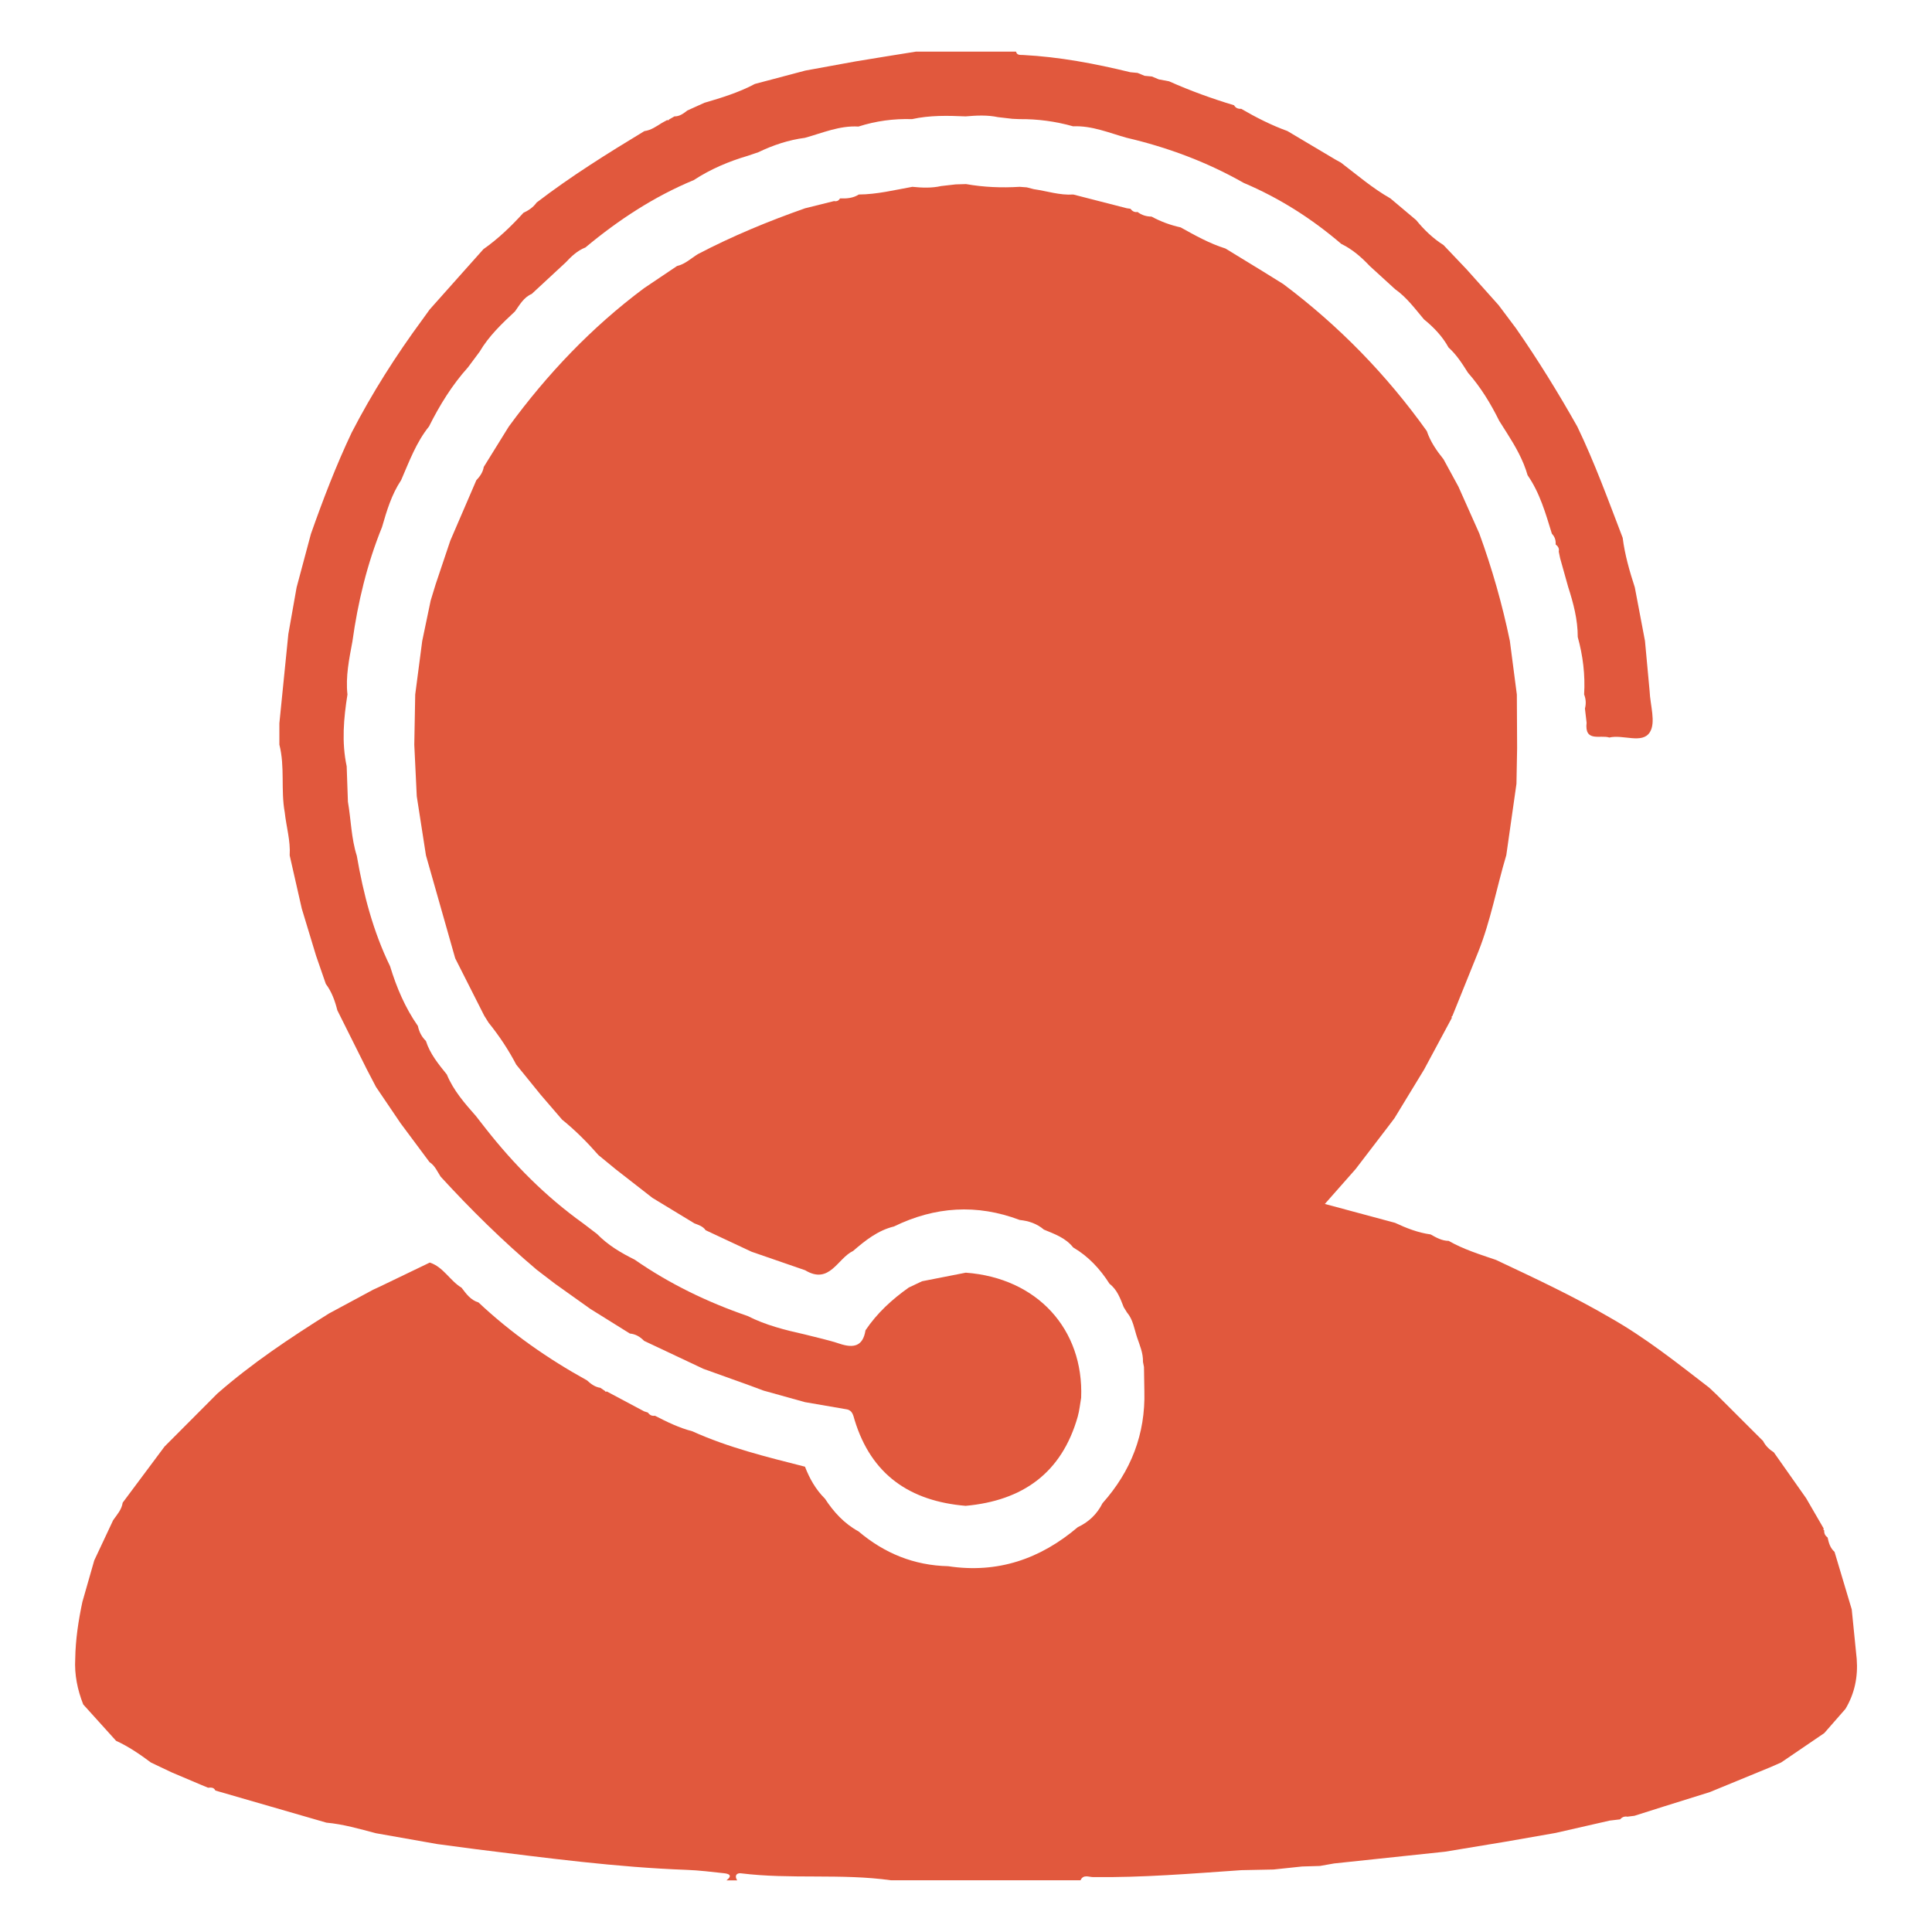
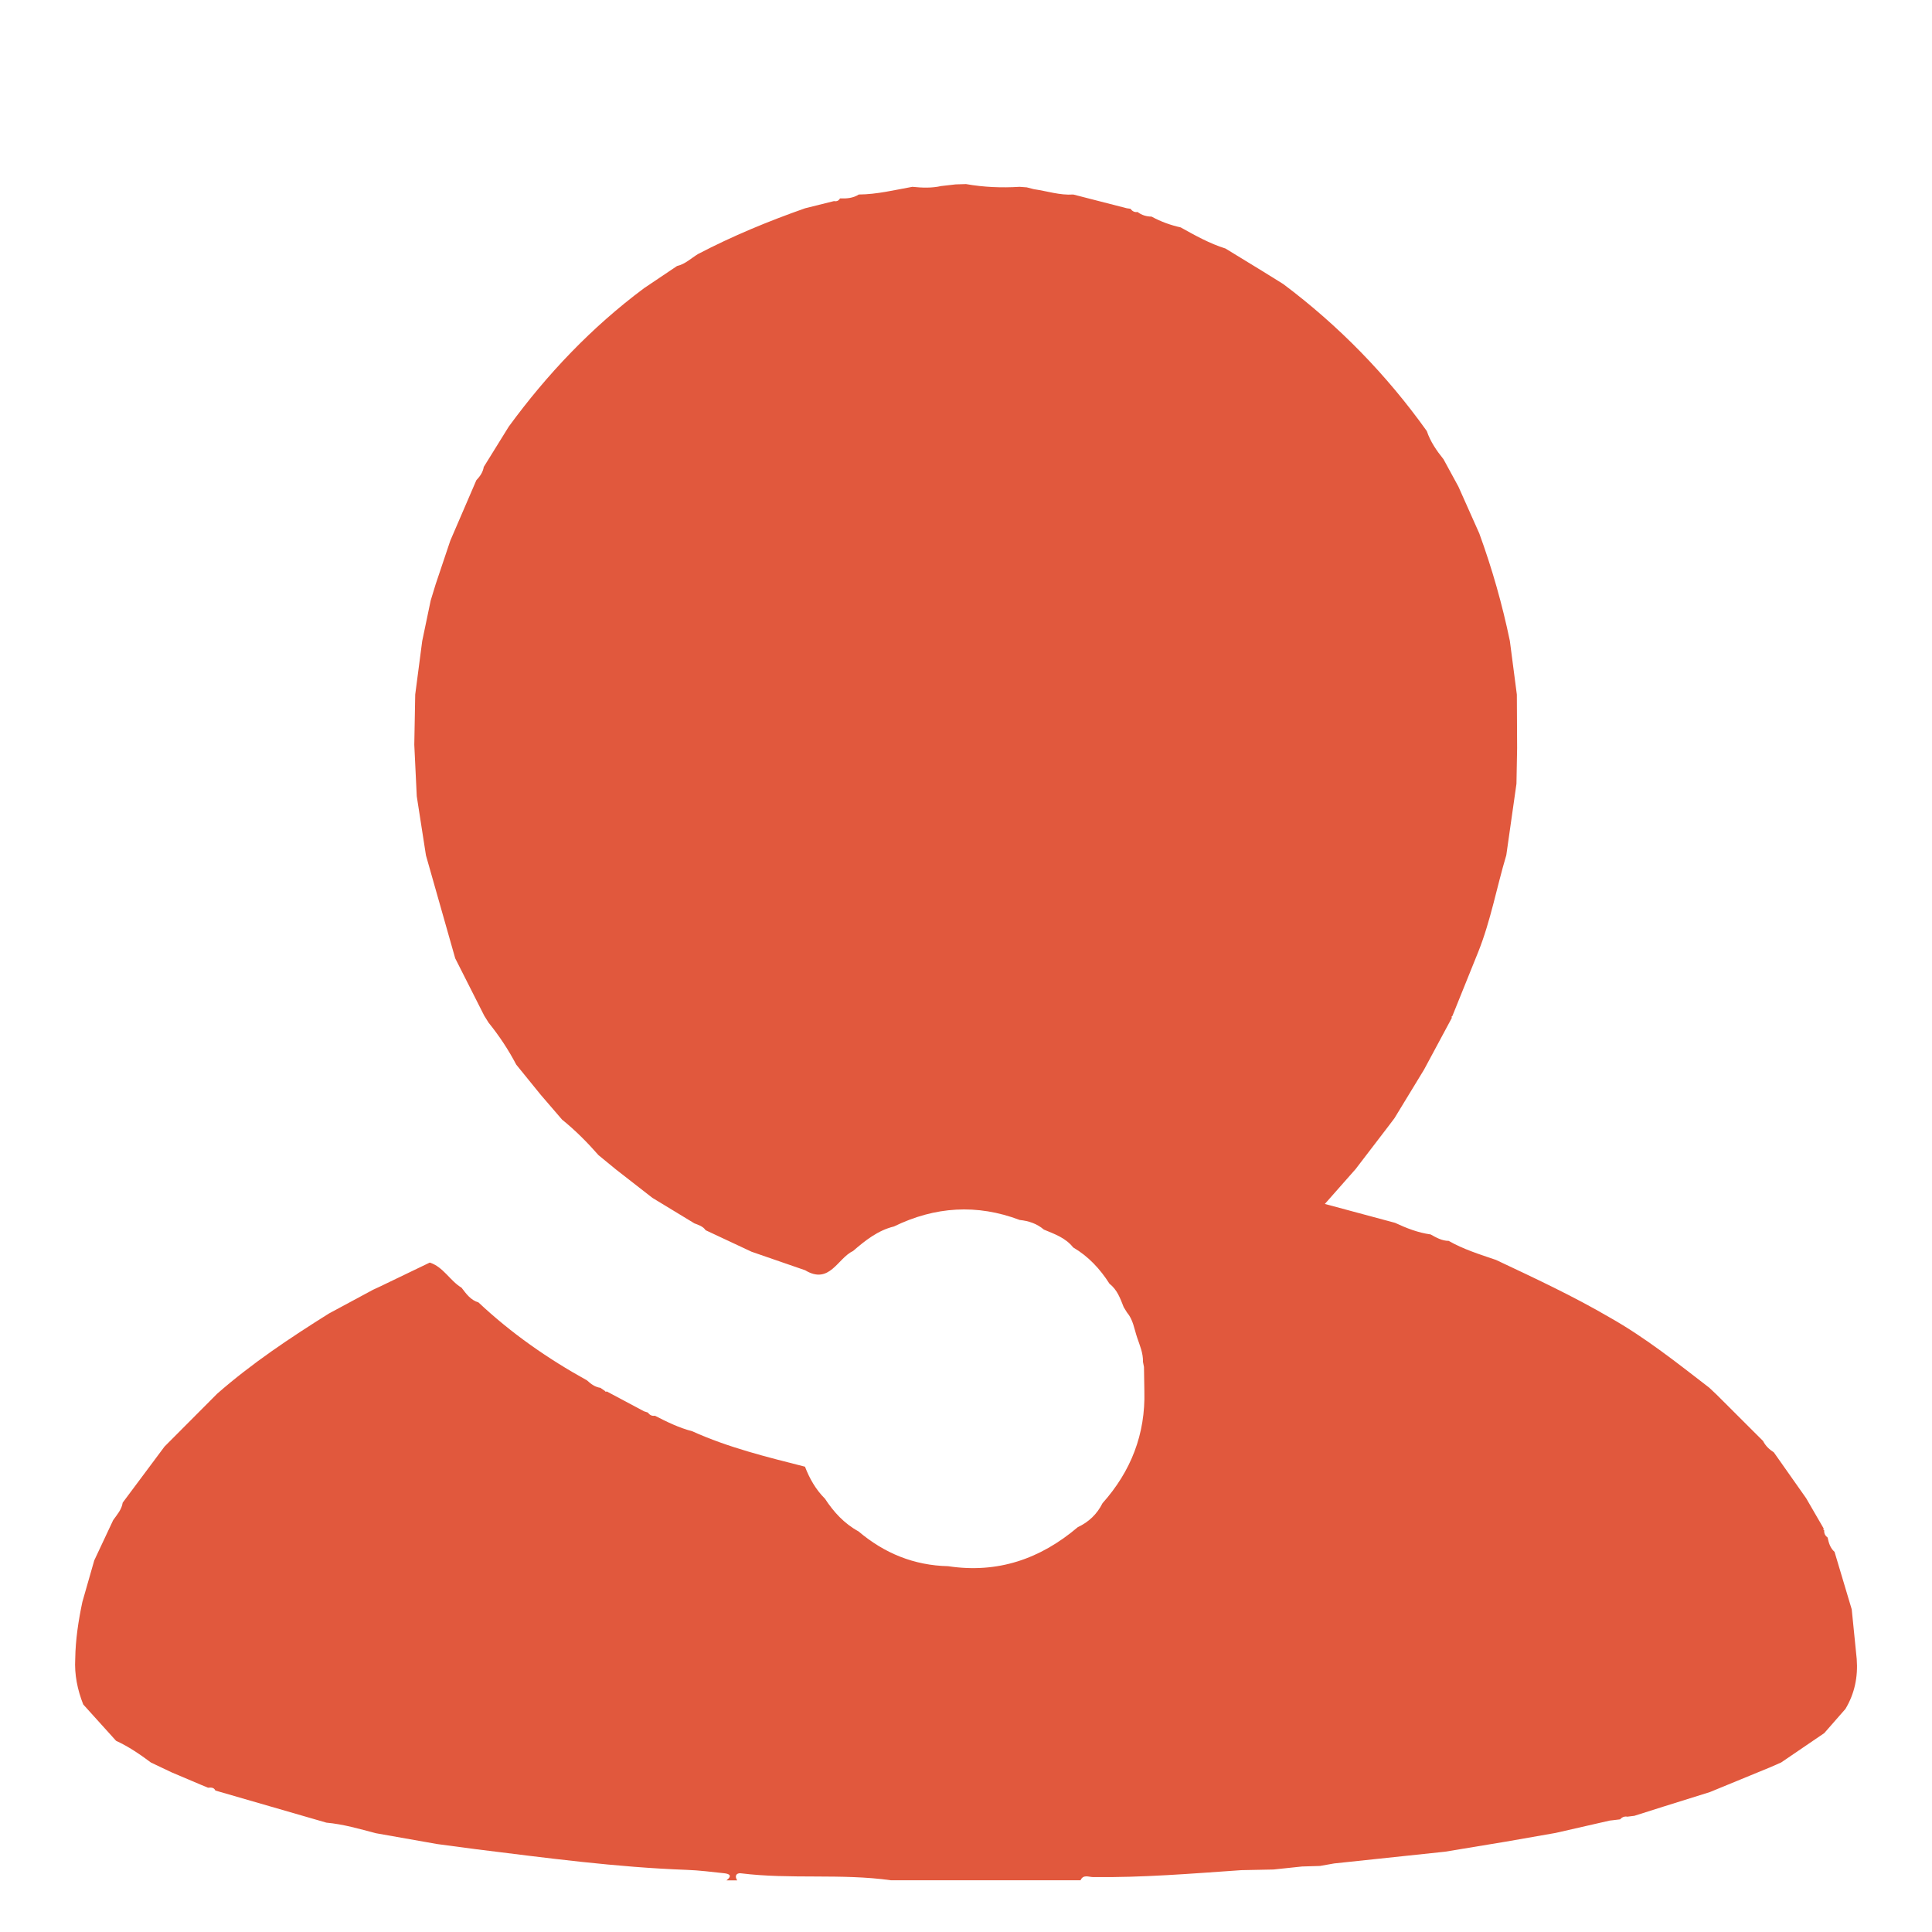
<svg xmlns="http://www.w3.org/2000/svg" version="1.1" id="Capa_1" x="0px" y="0px" viewBox="0 0 500 500" style="enable-background:new 0 0 500 500;" xml:space="preserve">
  <style type="text/css">
	.st0{fill:#e1583d;}
</style>
  <g>
    <path class="st0" d="M190.79,486.64c-0.93,0-1.85,0-2.78,0c1.63-1.26,0.69-1.71-0.65-1.85c-3.21-0.34-6.41-0.76-9.63-0.87   c-18.25-0.66-36.32-3.09-54.41-5.33c-3.39-0.45-6.78-0.9-10.17-1.35c-5.28-0.93-10.57-1.87-15.85-2.8   c-4.24-1.11-8.44-2.34-12.83-2.74c-9.58-2.77-19.15-5.54-28.73-8.31c-0.4-0.86-1.15-0.79-1.9-0.73c-0.6-0.25-1.21-0.5-1.81-0.75   c-2.53-1.07-5.07-2.15-7.6-3.22c-1.79-0.85-3.58-1.7-5.37-2.55c-2.85-2.13-5.77-4.13-9.02-5.62c-2.83-3.14-5.66-6.27-8.5-9.41   c-1.49-3.79-2.3-7.7-2.07-11.79c0.07-4.99,0.82-9.89,1.85-14.75c1.02-3.58,2.05-7.15,3.07-10.73c1.63-3.48,3.27-6.96,4.9-10.43   c0.99-1.41,2.2-2.7,2.46-4.52c3.61-4.84,7.22-9.68,10.83-14.52c4.55-4.57,9.1-9.13,13.65-13.7c8.96-7.85,18.83-14.42,28.89-20.73   c3.81-2.05,7.62-4.11,11.44-6.16c0.56-0.26,1.11-0.52,1.67-0.77c4.33-2.09,8.66-4.17,13-6.26c3.54,1.16,5.2,4.69,8.22,6.51   c1.2,1.56,2.33,3.2,4.37,3.8c8.48,7.97,17.94,14.57,28.11,20.19c0.99,0.92,2.06,1.72,3.46,1.92c0.39,0.27,0.78,0.54,1.16,0.8   l0.2,0.23c0,0,0.29-0.09,0.29-0.09c3.22,1.72,6.44,3.43,9.67,5.15c0.31,0.1,0.63,0.2,0.94,0.3c0.46,0.61,1.04,0.97,1.84,0.83   c3.11,1.59,6.23,3.13,9.64,4.01c9.36,4.23,19.29,6.66,29.2,9.18c1.19,3.09,2.79,5.92,5.16,8.27c2.27,3.47,5,6.46,8.69,8.47   c6.69,5.67,14.37,8.81,23.2,9.01c12.78,1.94,23.84-1.85,33.55-10.1c2.85-1.33,4.99-3.39,6.4-6.2c7.37-8.27,11.13-17.88,10.83-29   c-0.04-2.08-0.07-4.17-0.1-6.25c-0.09-0.44-0.17-0.89-0.26-1.33c0.07-2.24-0.82-4.26-1.52-6.32c-0.74-2.21-1.03-4.6-2.61-6.46   l0,0.01c-0.29-0.47-0.57-0.93-0.86-1.4c-0.88-2.22-1.66-4.49-3.66-6.03c-2.44-3.84-5.46-7.1-9.42-9.42   c-1.95-2.48-4.8-3.46-7.57-4.61c-1.8-1.54-3.93-2.25-6.25-2.49c-11.1-4.2-21.94-3.49-32.55,1.68c-4.18,1.02-7.42,3.62-10.58,6.34   c-4.04,1.9-6.07,8.81-12.41,4.99c-4.62-1.6-9.24-3.19-13.86-4.79c-3.96-1.86-7.93-3.72-11.89-5.57c-0.7-1.03-1.83-1.35-2.9-1.77   c-3.62-2.2-7.24-4.4-10.87-6.6c-3.17-2.47-6.34-4.93-9.5-7.4c-1.49-1.22-2.97-2.44-4.46-3.66c-2.9-3.31-5.99-6.42-9.42-9.19   c-1.85-2.15-3.7-4.3-5.55-6.45c-2.11-2.6-4.21-5.19-6.32-7.79c-2.02-3.86-4.41-7.46-7.15-10.85c-0.38-0.6-0.75-1.21-1.13-1.81   c-2.5-4.95-5-9.9-7.51-14.85c-2.52-8.88-5.05-17.76-7.57-26.64c-0.79-5.1-1.59-10.2-2.38-15.3c-0.21-4.45-0.42-8.89-0.64-13.34   c0.08-4.33,0.16-8.66,0.24-12.99c0.6-4.61,1.21-9.23,1.81-13.84c0.73-3.49,1.46-6.98,2.19-10.48c0.43-1.41,0.86-2.81,1.29-4.22   c1.26-3.76,2.53-7.52,3.79-11.28c2.25-5.21,4.49-10.42,6.74-15.64c0.93-0.98,1.7-2.06,1.92-3.44c2.16-3.48,4.32-6.96,6.48-10.45   c9.96-13.61,21.46-25.72,35.02-35.82c2.84-1.91,5.67-3.81,8.51-5.72c2.13-0.49,3.66-2.03,5.45-3.11   c8.93-4.67,18.21-8.5,27.71-11.84c2.48-0.62,4.96-1.23,7.44-1.85c0.69,0.12,1.23-0.06,1.58-0.7c1.71,0.06,3.37-0.05,4.87-1.01   c4.71-0.03,9.27-1.17,13.86-1.99c2.49,0.25,4.98,0.36,7.45-0.2c1.25-0.14,2.5-0.29,3.76-0.43c0.89-0.03,1.78-0.05,2.67-0.08   c4.6,0.81,9.22,1,13.88,0.71c0.62,0.05,1.24,0.09,1.86,0.14c0.61,0.16,1.21,0.31,1.82,0.47c3.4,0.48,6.72,1.62,10.21,1.38   c4.62,1.19,9.24,2.37,13.86,3.56c0.31,0.04,0.62,0.09,0.93,0.13c0.46,0.61,1.04,0.97,1.84,0.83c1.07,0.83,2.3,1.18,3.63,1.2   c2.38,1.29,4.89,2.21,7.53,2.79c3.74,2.09,7.49,4.18,11.6,5.47c3.17,1.94,6.34,3.88,9.52,5.82c1.81,1.13,3.63,2.25,5.44,3.38   c14.35,10.76,26.72,23.45,37.14,38.04c0.92,2.74,2.53,5.07,4.32,7.29c1.29,2.36,2.57,4.72,3.86,7.09c1.8,4.04,3.6,8.07,5.4,12.11   c3.31,9.08,5.95,18.35,7.91,27.81c0.6,4.63,1.21,9.26,1.81,13.89c0.02,4.61,0.04,9.22,0.07,13.84c-0.06,3.08-0.11,6.17-0.17,9.25   c-0.88,6.16-1.76,12.32-2.63,18.48c-2.49,8.32-4.02,16.92-7.26,25.03c-2.23,5.53-4.46,11.05-6.69,16.58l-0.23,0.2   c0,0,0.09,0.29,0.09,0.29c-2.39,4.46-4.79,8.91-7.18,13.37c-2.56,4.2-5.12,8.4-7.67,12.6c-0.56,0.74-1.12,1.47-1.67,2.21   c-2.8,3.65-5.59,7.31-8.39,10.96c-2.58,2.92-5.16,5.84-7.96,9.02c6.47,1.74,12.32,3.32,18.17,4.89c2.94,1.37,5.95,2.56,9.2,3   c1.47,0.82,2.93,1.66,4.68,1.67c3.85,2.2,8.06,3.5,12.23,4.92c9.97,4.7,19.97,9.36,29.5,14.93c9.17,5.18,17.38,11.73,25.69,18.13   c0.65,0.61,1.3,1.22,1.94,1.83c4,4,8.01,8,12.01,11.99c0.63,1.26,1.61,2.18,2.78,2.93c2.79,3.96,5.57,7.91,8.36,11.87   c1.51,2.61,3.03,5.23,4.54,7.84l-0.09,0.29l0.23,0.2c-0.07,0.79,0.26,1.39,0.88,1.85c0.29,1.38,0.67,2.72,1.79,3.7   c1.48,4.96,2.96,9.93,4.45,14.89c0.43,4.28,0.86,8.56,1.29,12.84c0.35,4.6-0.53,8.93-2.91,12.91c-1.83,2.09-3.66,4.18-5.49,6.27   c-3.72,2.53-7.44,5.07-11.16,7.6c-0.93,0.41-1.87,0.82-2.8,1.23c-5.21,2.14-10.43,4.29-15.64,6.43c-4.04,1.26-8.08,2.52-12.12,3.79   c-2.47,0.78-4.94,1.57-7.41,2.35c-0.61,0.08-1.22,0.15-1.83,0.23c-0.76-0.14-1.37,0.12-1.87,0.69c-0.9,0.11-1.8,0.21-2.7,0.32   c-4.67,1.07-9.35,2.13-14.02,3.2c-4.29,0.75-8.58,1.5-12.86,2.25c-5.24,0.87-10.48,1.73-15.72,2.6c-9.57,1.01-19.13,2.03-28.7,3.04   c-1.23,0.22-2.45,0.44-3.68,0.65c-1.54,0.05-3.09,0.09-4.63,0.14c-2.46,0.26-4.93,0.52-7.39,0.78c-2.78,0.06-5.56,0.12-8.34,0.17   c-12.79,0.88-25.57,1.95-38.41,1.79c-1.06-0.01-2.49-0.76-3.2,0.83c-16.34,0-32.69,0-49.03,0c-12.91-1.81-25.98-0.2-38.9-1.81   C190.54,484.69,190.06,485.54,190.79,486.64z" fill="#000000" />
-     <path class="st0" d="M237.04,13.36c8.63,0,17.27,0,25.9,0c0.27,1,1.09,0.83,1.82,0.87c9.41,0.49,18.63,2.23,27.76,4.46   c0.63,0.06,1.26,0.12,1.89,0.18c0.6,0.25,1.21,0.5,1.81,0.75c0.63,0.06,1.26,0.12,1.89,0.18c0.6,0.25,1.21,0.5,1.81,0.75   c0.88,0.16,1.75,0.33,2.63,0.49c5.47,2.44,11.09,4.48,16.82,6.2c0.41,0.72,1.06,0.97,1.85,0.92c3.84,2.23,7.78,4.24,11.96,5.75   c4.15,2.47,8.3,4.93,12.45,7.4c0.46,0.25,0.92,0.51,1.38,0.76c4.2,3.2,8.21,6.66,12.83,9.28c2.22,1.87,4.44,3.74,6.66,5.61   c2.04,2.5,4.34,4.73,7.08,6.46c1.99,2.1,3.99,4.19,5.98,6.29c2.76,3.08,5.51,6.17,8.27,9.25c1.5,2,3.01,4.01,4.51,6.01   c5.72,8.22,10.96,16.73,15.87,25.44c4.5,9.35,8.03,19.1,11.74,28.77c0.55,4.4,1.78,8.63,3.14,12.84c0.88,4.62,1.76,9.24,2.63,13.85   c0.4,4.32,0.8,8.65,1.2,12.97c0.14,3.62,1.66,8.09,0.07,10.64c-1.95,3.14-6.93,0.54-10.5,1.39c-2.29-0.77-6.46,1.33-5.88-3.84   c-0.14-1.22-0.29-2.44-0.43-3.66c0.33-1.23,0.26-2.45-0.21-3.64c0.3-5.05-0.3-10-1.65-14.87c0.01-4.48-1.12-8.74-2.48-12.96   c-0.69-2.47-1.39-4.95-2.08-7.42c-0.12-0.58-0.24-1.16-0.36-1.74c0.19-0.81-0.2-1.37-0.8-1.84c0.08-1.06-0.22-1.99-0.97-2.76   c-1.62-5.25-3.1-10.55-6.29-15.15c-1.12-3.93-3.13-7.43-5.3-10.85c-0.68-1.07-1.36-2.15-2.04-3.22c-2.21-4.47-4.79-8.71-8.1-12.47   c-1.47-2.33-2.95-4.65-5.02-6.52c-1.59-2.9-3.83-5.22-6.37-7.29c-2.32-2.75-4.46-5.69-7.46-7.8c-2.2-2.01-4.39-4.01-6.59-6.02   c-2.15-2.28-4.49-4.32-7.34-5.7c-7.62-6.53-15.99-11.86-25.24-15.78c-9.51-5.41-19.66-9.19-30.3-11.68   c-4.56-1.27-8.98-3.18-13.86-2.97c-4.55-1.28-9.19-1.91-13.93-1.86c-0.59-0.03-1.19-0.05-1.78-0.08c-1.24-0.14-2.48-0.28-3.72-0.43   c-2.78-0.59-5.58-0.44-8.38-0.2c-4.65-0.2-9.29-0.31-13.88,0.71c-4.73-0.14-9.35,0.47-13.86,1.92c-4.89-0.29-9.3,1.66-13.86,2.92   c-4.24,0.55-8.23,1.89-12.06,3.73c-0.91,0.31-1.82,0.61-2.72,0.92c-4.95,1.46-9.65,3.45-13.97,6.28   c-10.31,4.28-19.52,10.33-28.06,17.45c-2.08,0.81-3.63,2.3-5.11,3.88c-2.93,2.71-5.85,5.43-8.78,8.14c-2.08,0.89-3.1,2.8-4.32,4.51   c-3.4,3.18-6.78,6.38-9.17,10.45c-1,1.34-2,2.69-3,4.03c-4.13,4.59-7.33,9.79-10.08,15.28l0.05-0.05   c-3.38,4.17-5.18,9.15-7.28,13.98c-2.48,3.71-3.72,7.92-4.94,12.13c-3.87,9.54-6.26,19.47-7.67,29.64   c-0.84,4.53-1.79,9.04-1.28,13.7c-0.98,6.18-1.53,12.36-0.2,18.57c0.11,3.06,0.21,6.12,0.32,9.18c0.81,4.65,0.85,9.44,2.3,13.99   c1.7,9.88,4.2,19.52,8.61,28.58c1.67,5.49,3.89,10.73,7.2,15.47c0.31,1.5,0.98,2.81,2.08,3.88c1.06,3.35,3.26,6,5.41,8.67   c1.7,4.13,4.6,7.43,7.5,10.72c0.87,1.11,1.74,2.22,2.61,3.34c7.28,9.26,15.51,17.55,25.11,24.43c1.22,0.93,2.45,1.87,3.67,2.8   c2.78,2.86,6.15,4.86,9.69,6.61c9.05,6.29,18.86,11.02,29.26,14.6c4.66,2.37,9.68,3.63,14.75,4.76c3.03,0.79,6.12,1.43,9.08,2.42   c3.58,1.19,6.02,0.69,6.68-3.48c2.98-4.44,6.85-7.99,11.19-11.06c1.15-0.54,2.29-1.09,3.44-1.63c3.77-0.74,7.54-1.48,11.32-2.22   c18.5,1.36,30.57,14.66,29.86,32.37c-0.29,1.63-0.44,3.31-0.89,4.9c-4.15,14.6-14.27,21.73-29,23.07   c-14.4-1.21-24.43-8.03-28.75-22.25c-0.34-1.13-0.53-2.47-2.06-2.73c-3.6-0.62-7.19-1.24-10.79-1.86c-3.58-1-7.15-2-10.73-2.99   c-1.33-0.49-2.66-0.99-3.99-1.48c-3.85-1.38-7.71-2.77-11.56-4.15c-5.12-2.41-10.23-4.82-15.35-7.24   c-1.01-1.05-2.19-1.76-3.67-1.89c-3.41-2.12-6.81-4.25-10.22-6.37c-3.04-2.17-6.08-4.33-9.13-6.5c-1.59-1.21-3.17-2.43-4.76-3.64   c-8.83-7.47-17.05-15.57-24.86-24.09c-0.87-1.32-1.46-2.85-2.87-3.75c-2.5-3.36-5-6.72-7.51-10.09c-2.12-3.13-4.23-6.26-6.35-9.38   c-0.8-1.53-1.59-3.05-2.39-4.58c-2.54-5.09-5.08-10.17-7.62-15.26c-0.61-2.44-1.45-4.79-2.98-6.83c-0.84-2.43-1.68-4.86-2.52-7.28   c-1.23-4.07-2.47-8.13-3.7-12.2c-1.04-4.59-2.08-9.18-3.13-13.77c0.24-3.79-0.88-7.42-1.28-11.14c-1.06-5.8,0.09-11.77-1.39-17.53   c0-1.84,0-3.69,0-5.53c0.77-7.69,1.54-15.39,2.32-23.08c0.71-4.03,1.43-8.05,2.14-12.08c1.23-4.61,2.47-9.22,3.7-13.83   c3.14-8.91,6.51-17.72,10.56-26.26c5.29-10.24,11.45-19.94,18.29-29.22c0.63-0.87,1.26-1.75,1.89-2.62   c3.07-3.44,6.13-6.89,9.2-10.33c1.57-1.76,3.14-3.52,4.71-5.28c3.85-2.7,7.21-5.95,10.36-9.41c1.34-0.62,2.54-1.43,3.41-2.66   c8.87-6.8,18.33-12.7,27.88-18.48c1.74-0.23,3.12-1.24,4.55-2.13c0.45-0.25,0.91-0.5,1.36-0.74l0.29,0.09l0.19-0.23   c0.46-0.27,0.92-0.53,1.39-0.8c1.36,0.02,2.35-0.76,3.35-1.53c1.47-0.66,2.93-1.33,4.4-1.99c4.47-1.31,8.93-2.67,13.07-4.88   c4.35-1.15,8.7-2.3,13.06-3.46c4.33-0.79,8.66-1.58,12.99-2.37C226.66,15.02,231.85,14.19,237.04,13.36z" fill="#000000" />
  </g>
</svg>